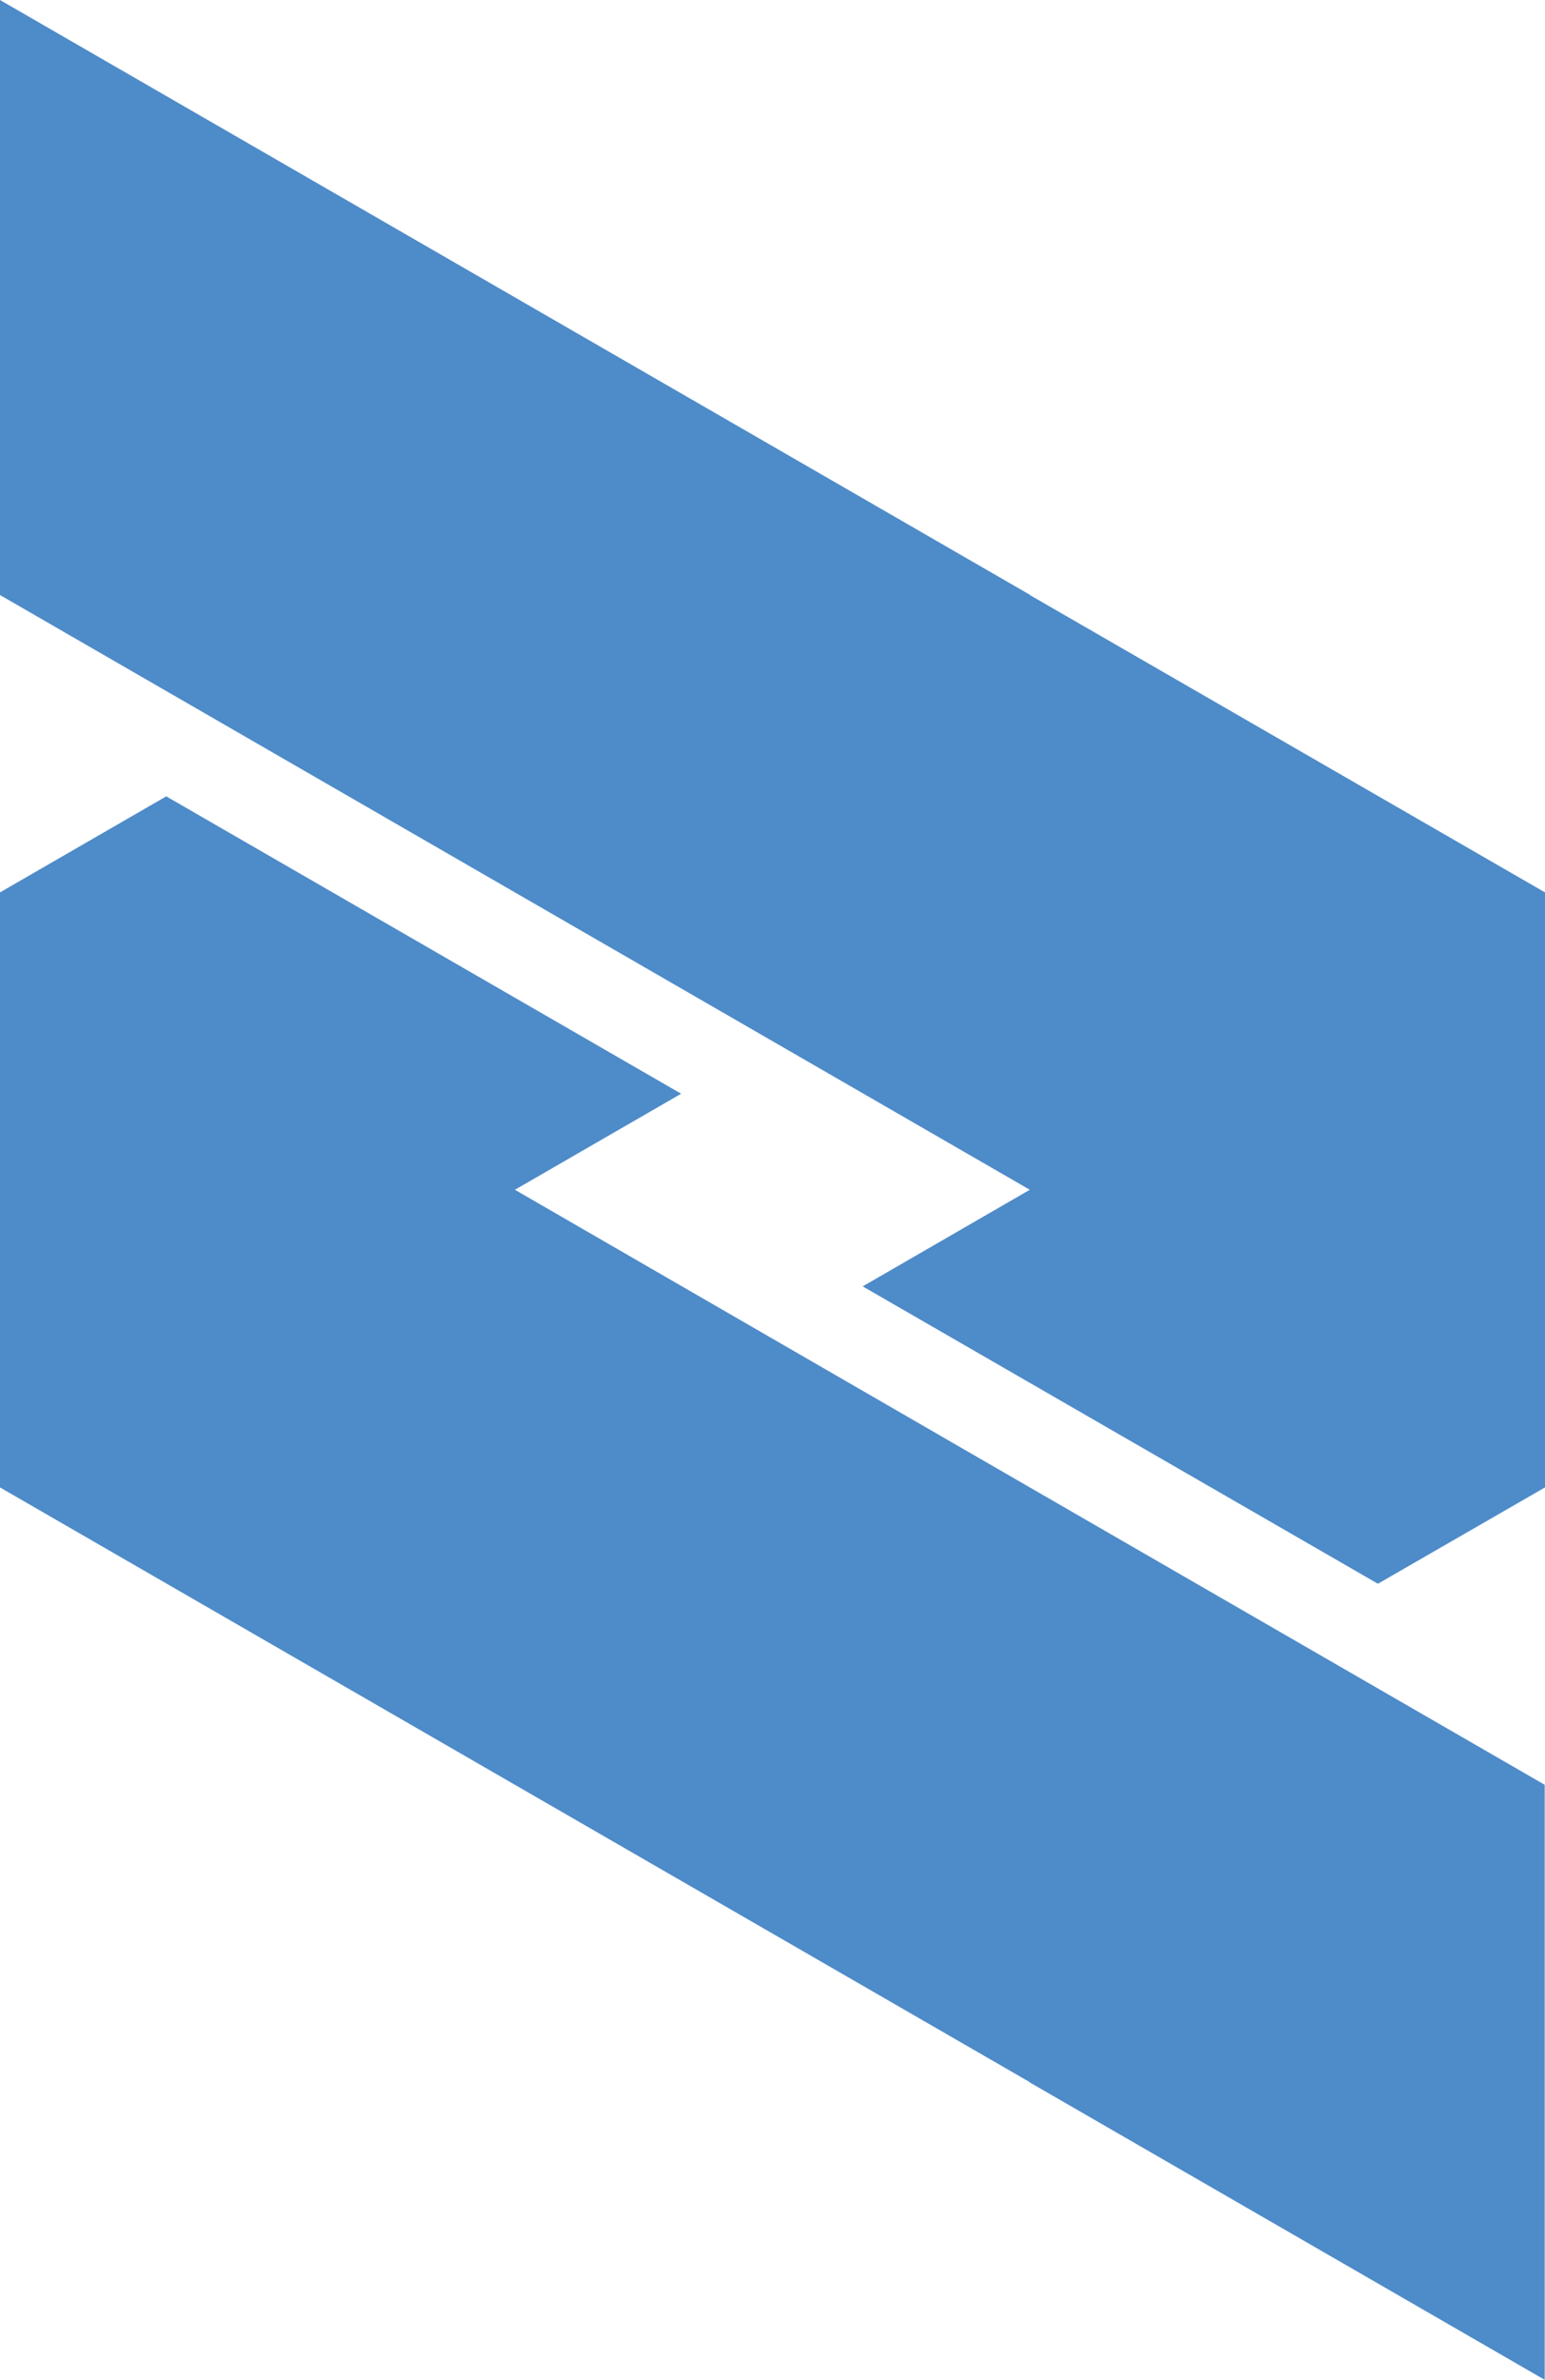
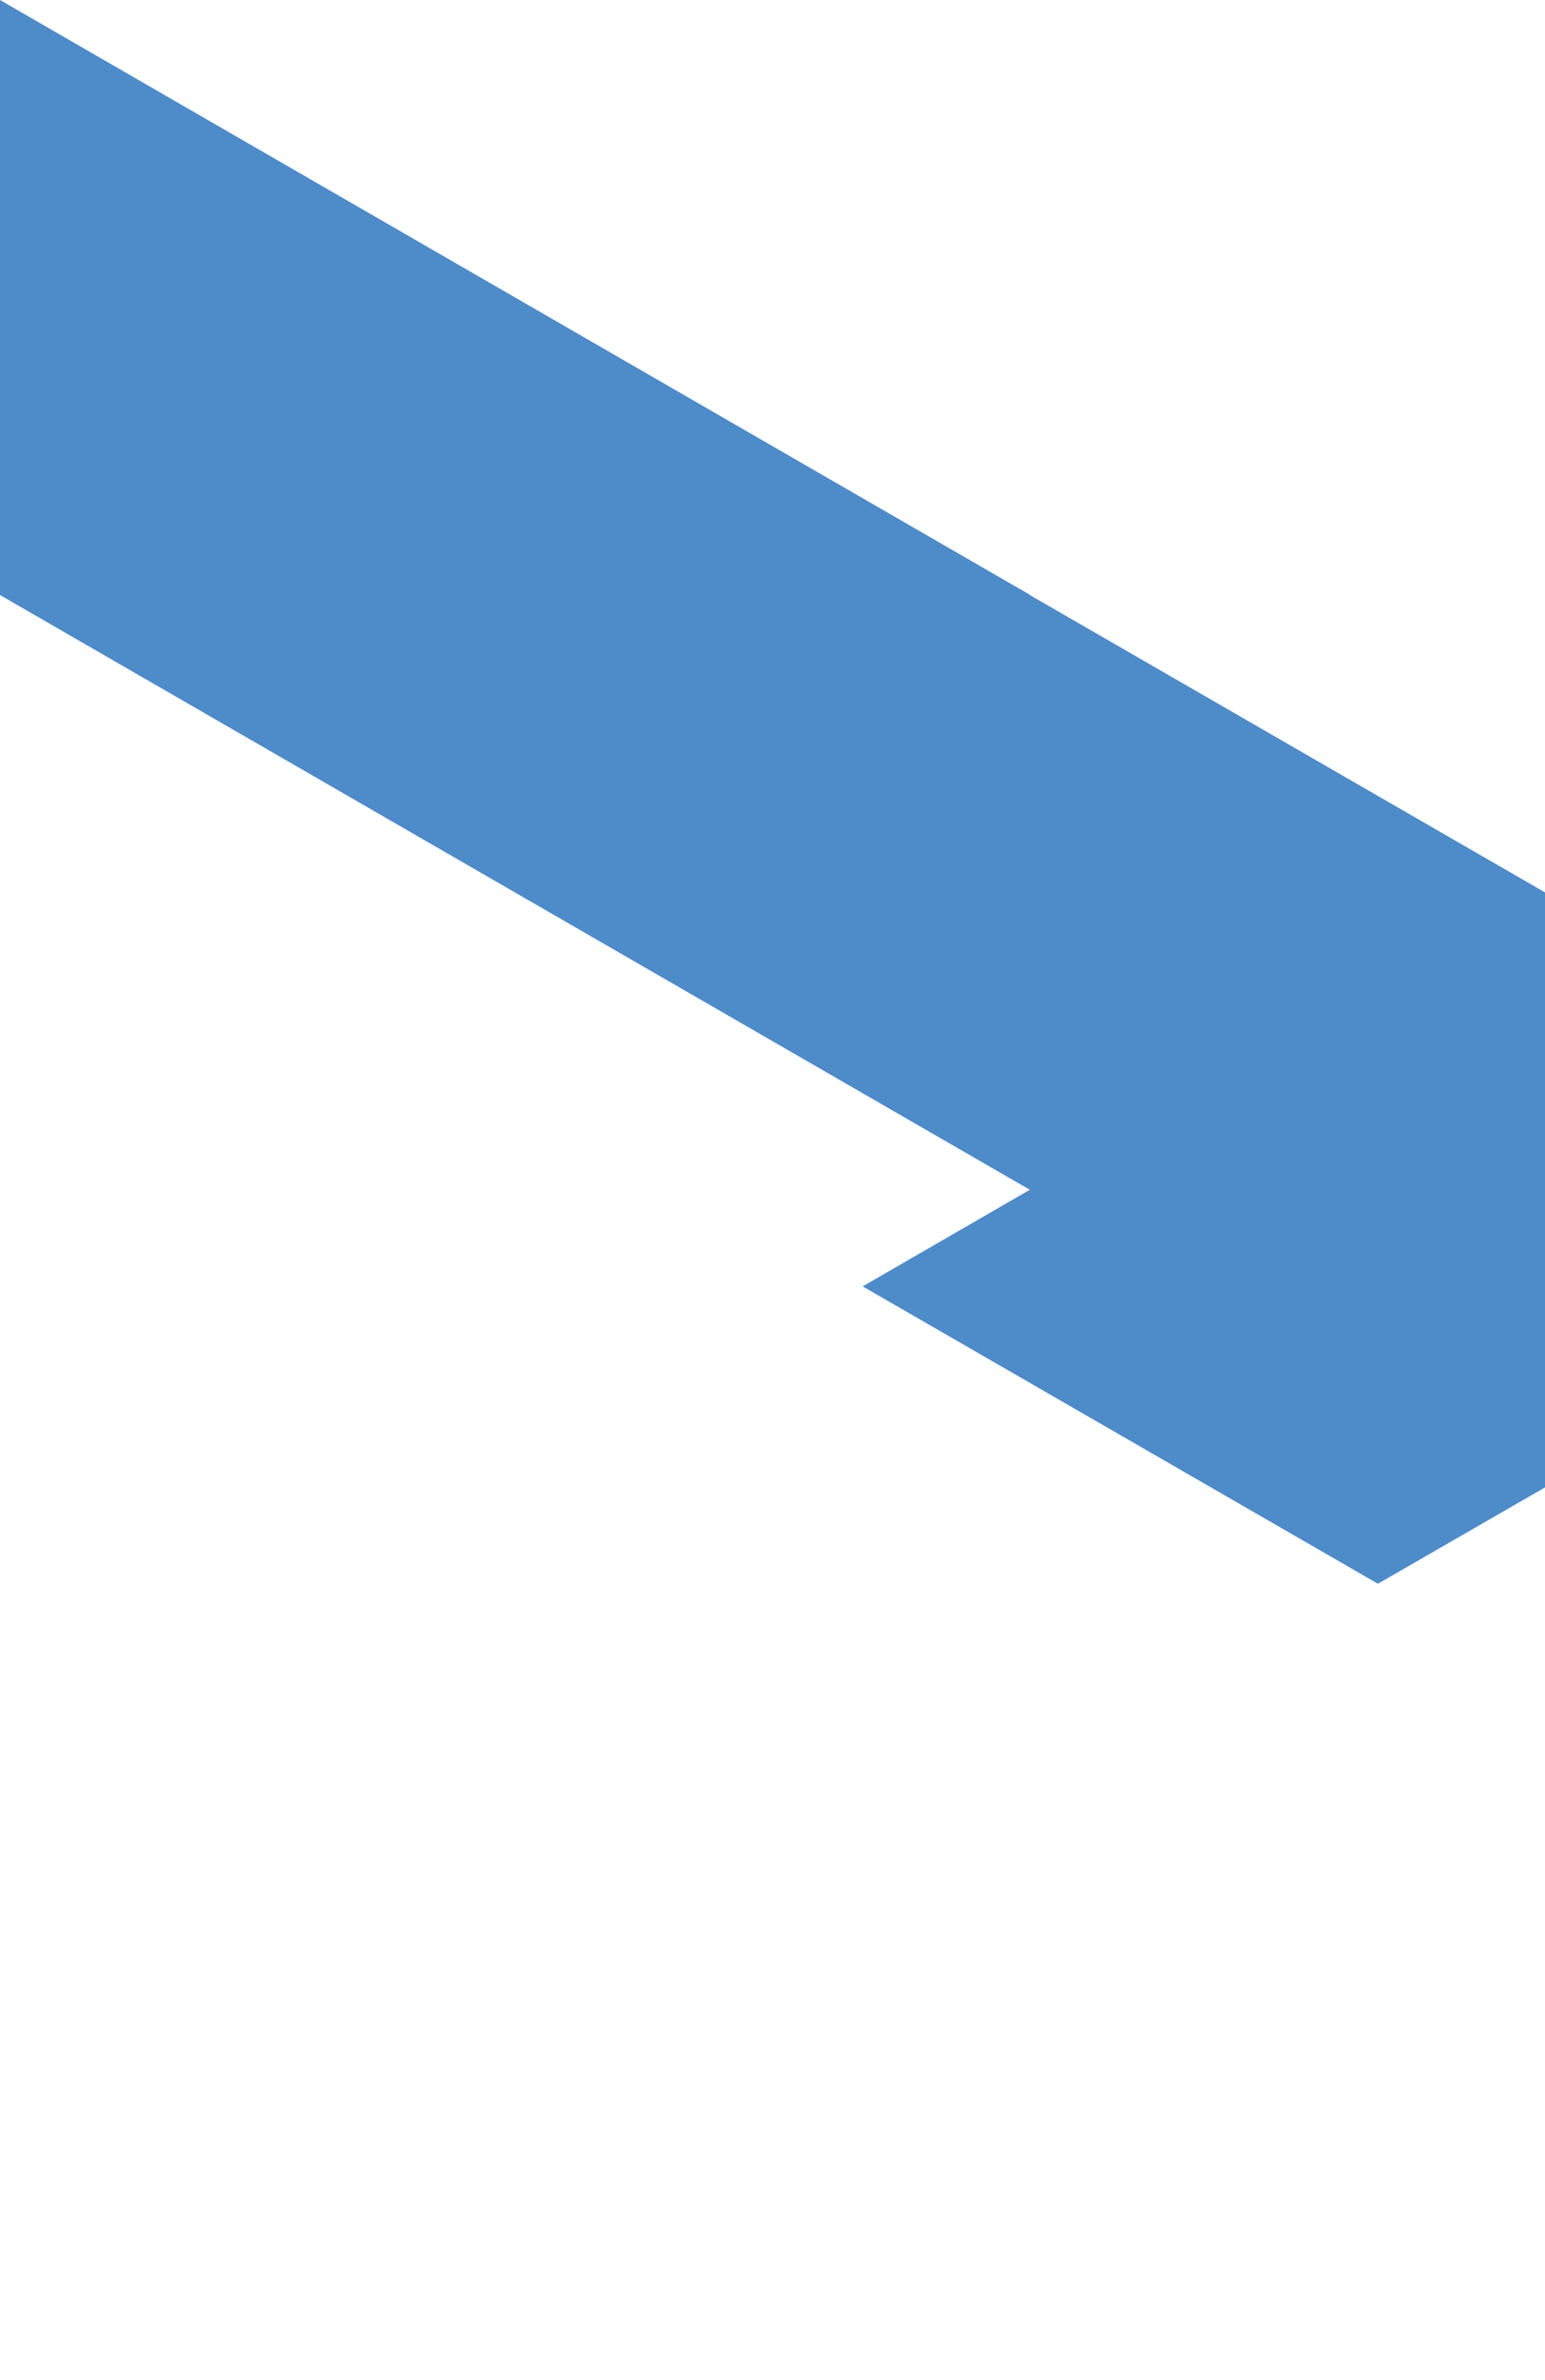
<svg xmlns="http://www.w3.org/2000/svg" viewBox="0 0 778.04 1197.78">
  <defs>
    <style>.cls-1{fill:#4e8bc9;}</style>
  </defs>
  <title>Asset 1</title>
  <g id="Layer_2" data-name="Layer 2">
    <g id="Layer_1-2" data-name="Layer 1">
-       <polygon class="cls-1" points="777.89 898.3 777.89 1197.78 518.6 1048.11 518.6 1047.97 259.3 898.3 0 748.63 0 449.15 83.72 400.81 343.01 550.48 259.3 598.82 518.6 748.63 777.89 898.3" />
      <polygon class="cls-1" points="778.04 449.15 778.04 748.63 693.89 797.11 434.44 647.45 518.6 598.82 259.3 449.15 0 299.48 0 0 259.3 149.67 518.6 299.34 518.6 299.48 778.04 449.15" />
    </g>
  </g>
</svg>